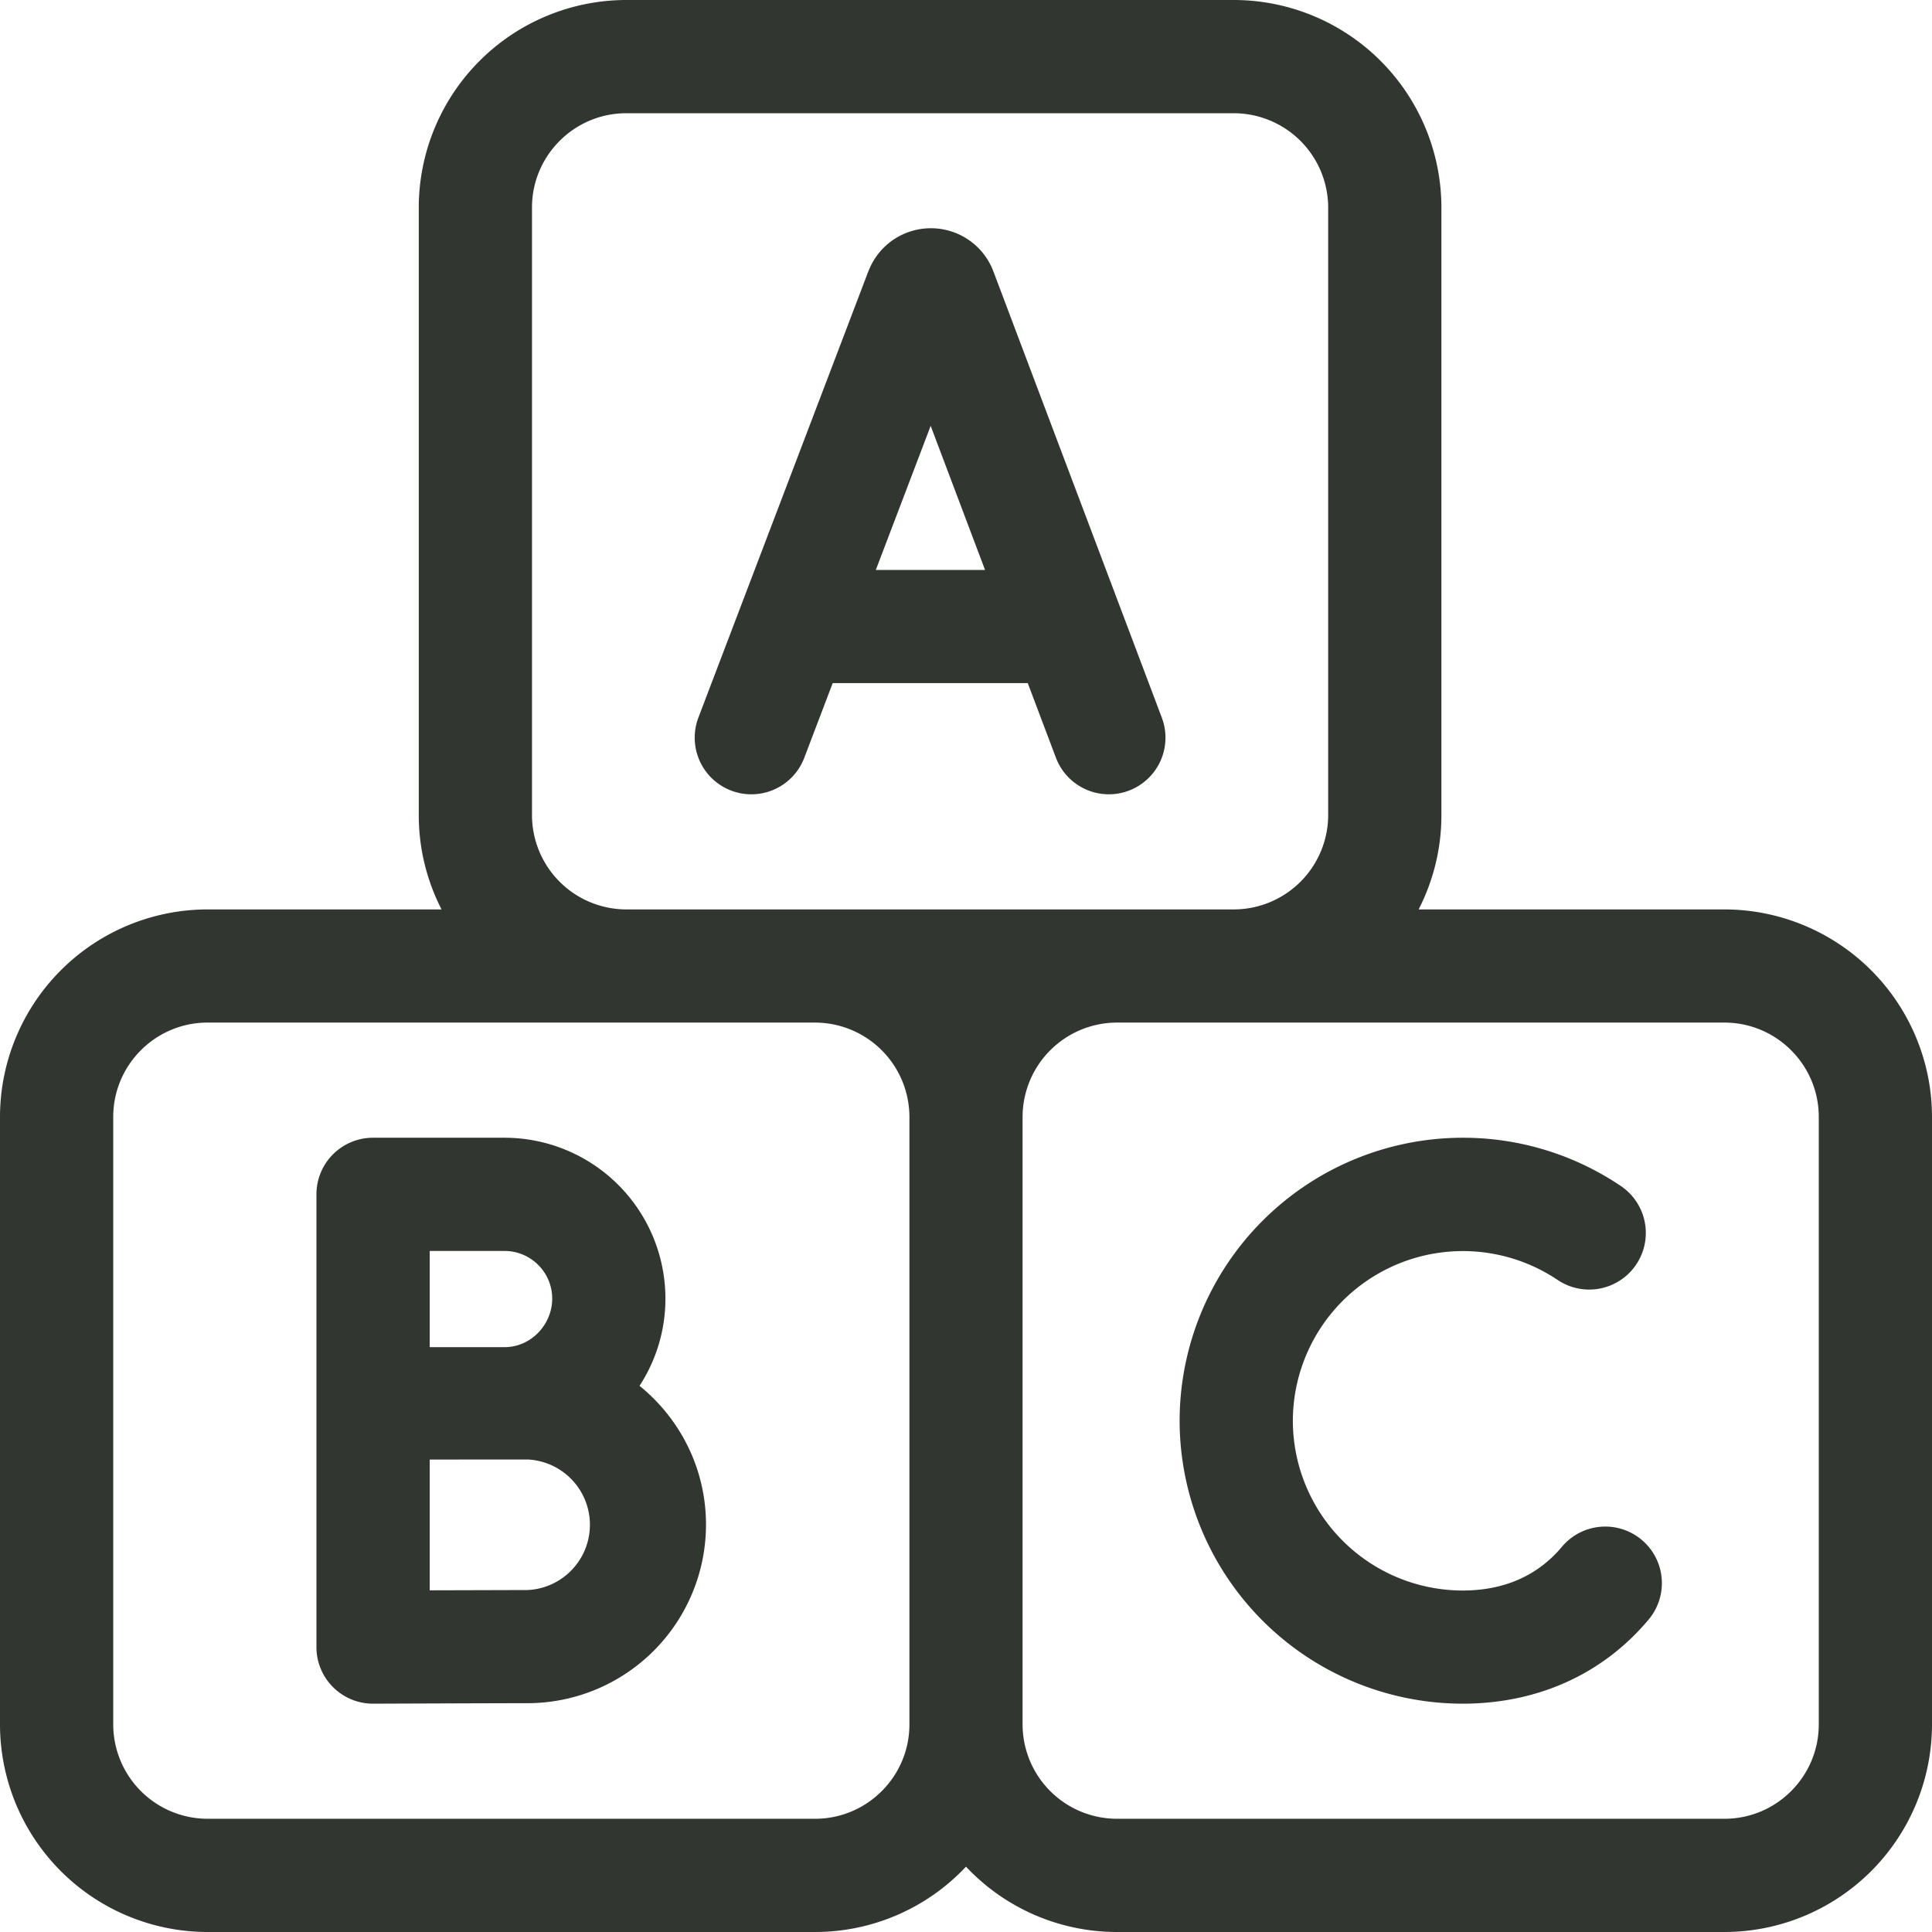
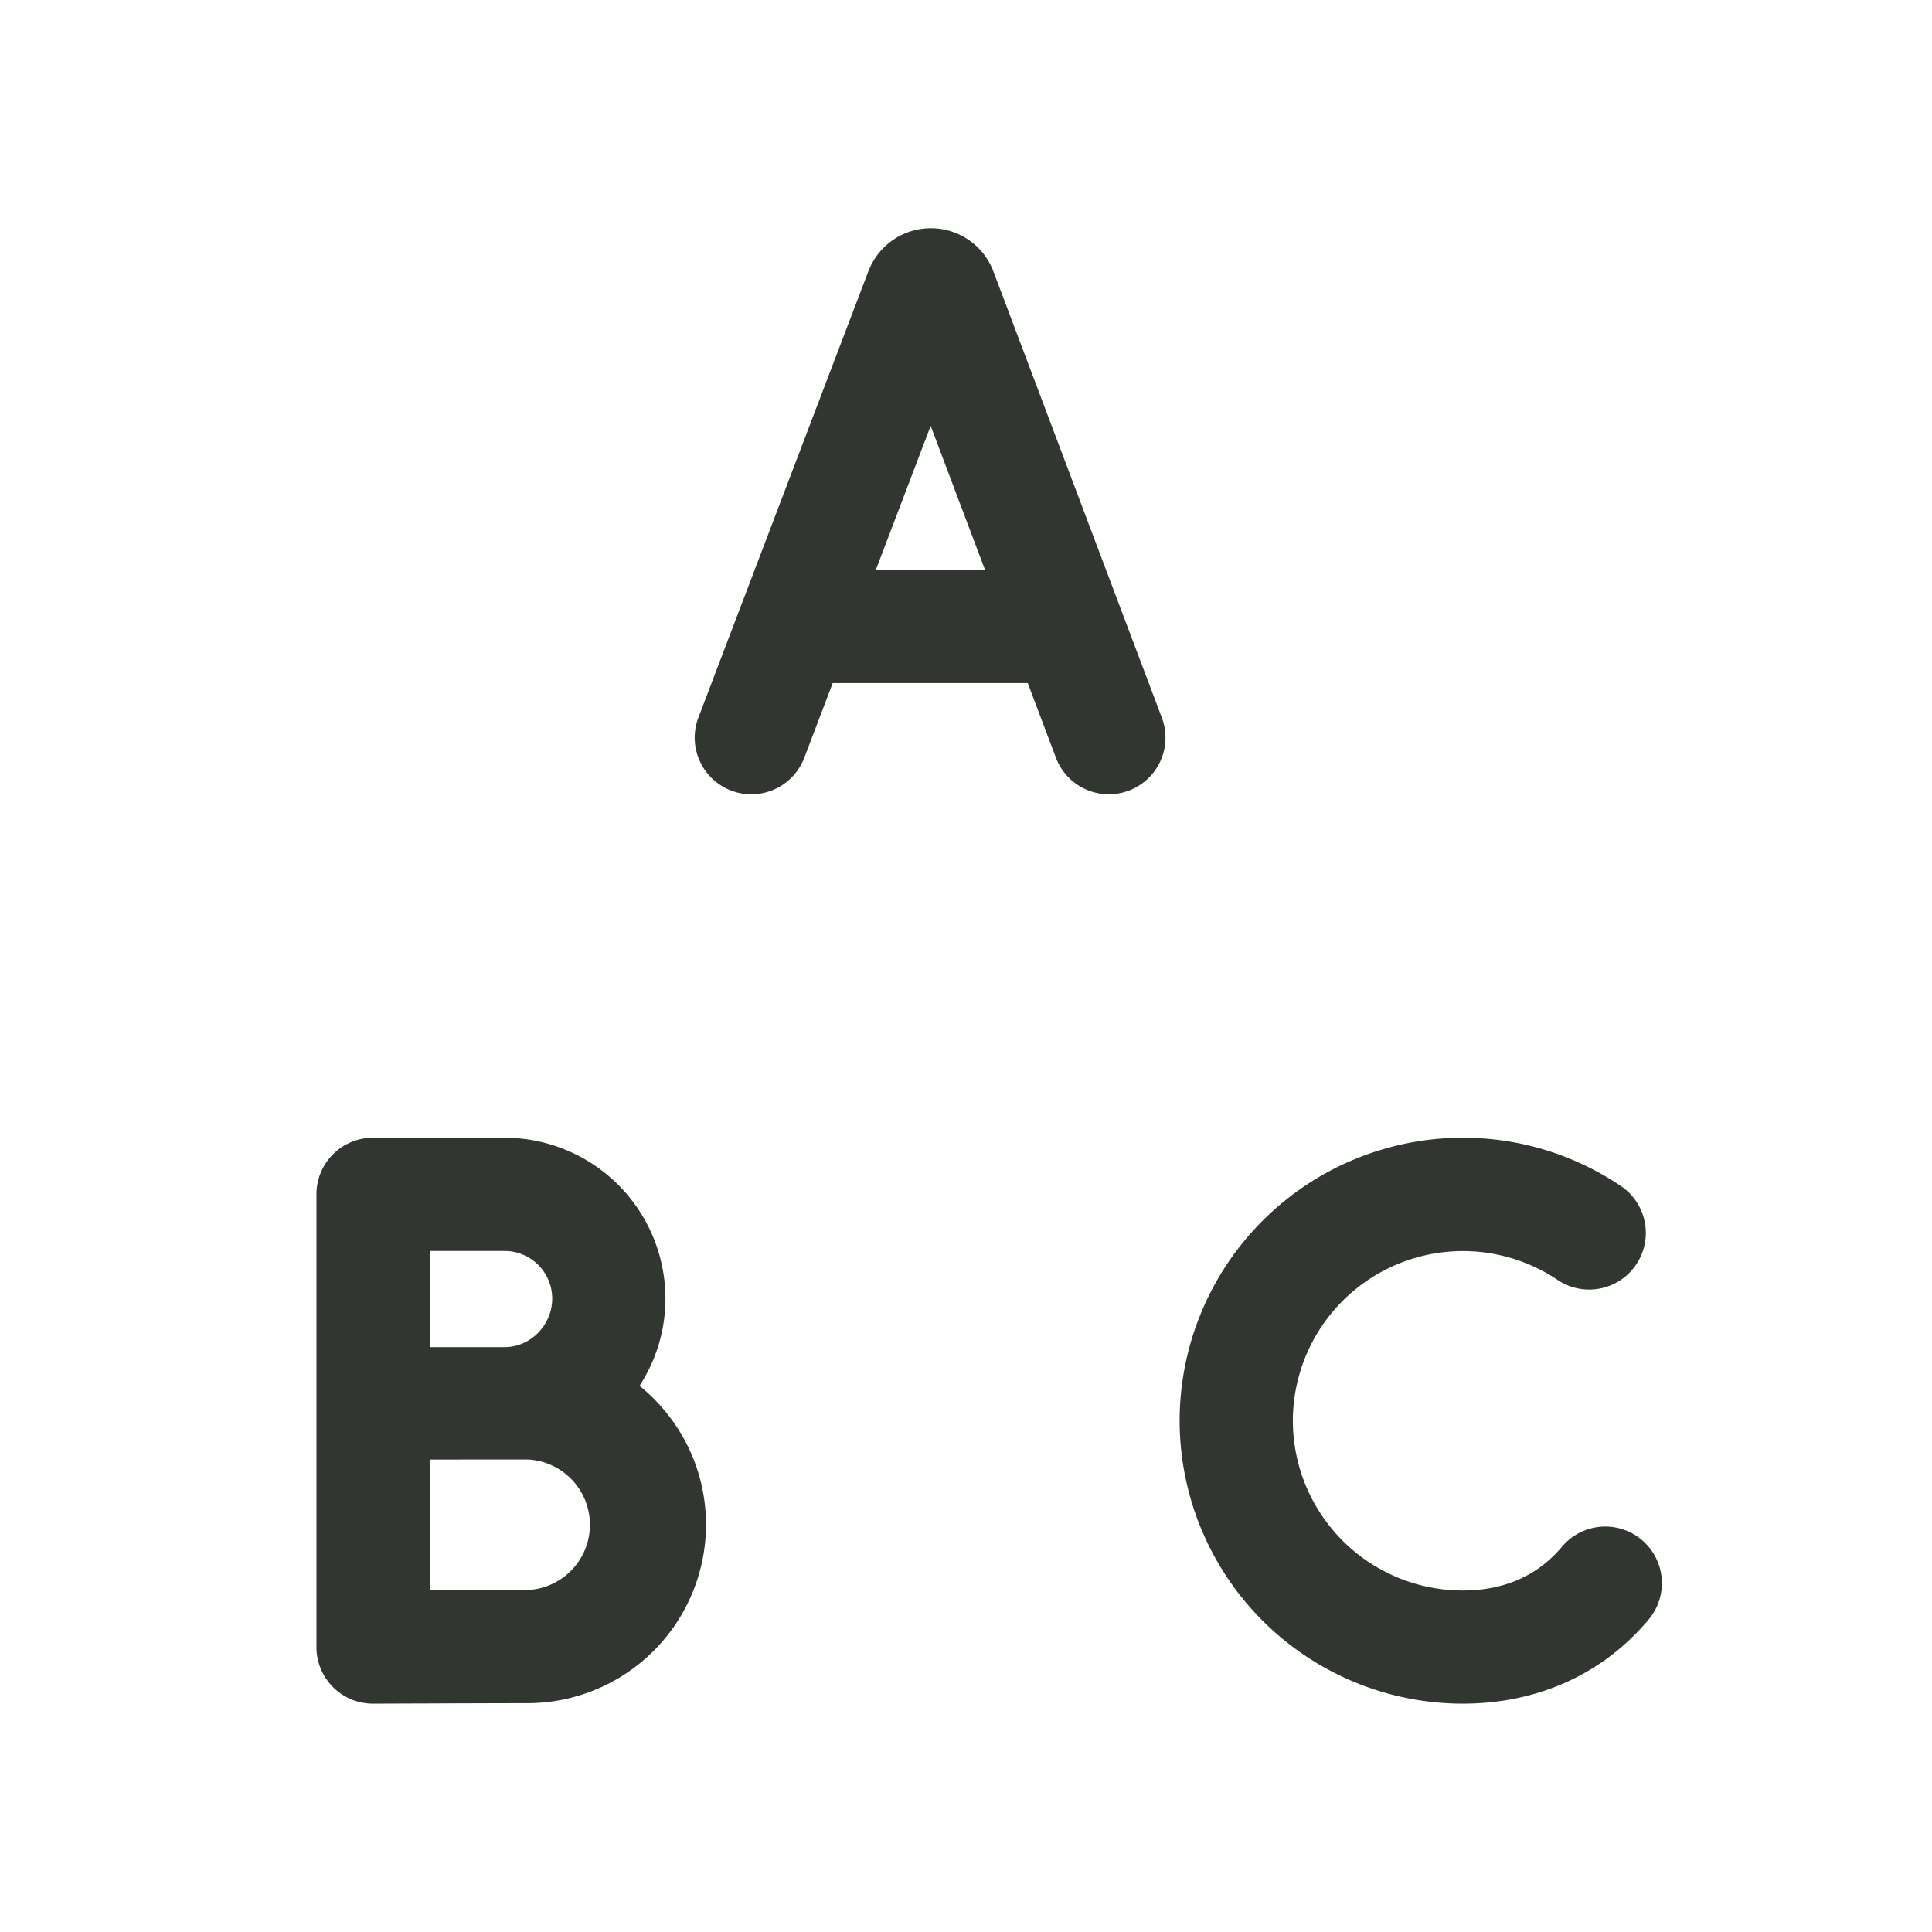
<svg xmlns="http://www.w3.org/2000/svg" width="28" height="28" fill="none">
  <path d="M14.396 3.931a.966.966 0 00-.905-.623h-.001a.966.966 0 00-.896.603l-.008.018-2.464 6.47a.82.82 0 001.534.584l.412-1.083h2.827l.408 1.081a.82.82 0 101.535-.58l-2.442-6.47zM12.693 8.26l.795-2.088.788 2.088h-1.583zM9.269 20.084c.237-.365.375-.799.375-1.265a2.333 2.333 0 00-2.33-2.33H5.406a.82.82 0 00-.82.82v6.562a.82.82 0 00.82.82h.004c.017 0 1.759-.007 2.235-.007a2.59 2.59 0 002.587-2.587c0-.813-.377-1.538-.964-2.013zM6.228 18.13h1.085c.38 0 .69.31.69.69 0 .38-.31.704-.69.704H6.228V18.13zm1.418 4.914l-1.418.004v-1.895l1.418-.001a.947.947 0 010 1.892z" fill="#323631" />
-   <path d="M24.992 13.18H20.56c.21-.41.33-.875.33-1.367V3.008A3.011 3.011 0 0017.881 0H9.077a3.011 3.011 0 00-3.008 3.008v8.805c0 .492.12.956.33 1.367H3.008A3.011 3.011 0 000 16.188v8.804A3.011 3.011 0 003.008 28h8.805A3 3 0 0014 27.053a3 3 0 002.188.947h8.804A3.011 3.011 0 0028 24.992v-8.805a3.011 3.011 0 00-3.008-3.007zM13.18 24.992c0 .754-.614 1.367-1.367 1.367H3.008a1.369 1.369 0 01-1.367-1.367v-8.805c0-.753.613-1.367 1.367-1.367h8.805a1.37 1.37 0 011.367 1.367v8.805zM9.077 13.18a1.369 1.369 0 01-1.367-1.367V3.008c0-.754.613-1.367 1.367-1.367h8.804a1.37 1.37 0 011.368 1.367v8.805a1.37 1.37 0 01-1.367 1.367H9.076zm17.282 11.812c0 .754-.613 1.367-1.367 1.367h-8.805a1.369 1.369 0 01-1.367-1.367v-8.805a1.37 1.37 0 011.367-1.367h8.805c.754 0 1.367.614 1.367 1.367v8.805z" fill="#323631" />
  <path d="M23.792 22.316a.82.82 0 00-1.156.102 1.817 1.817 0 01-.183.189c-.331.294-.753.444-1.256.444a2.464 2.464 0 01-2.46-2.461 2.464 2.464 0 013.836-2.041.82.82 0 10.918-1.36 4.083 4.083 0 00-2.294-.7 4.106 4.106 0 00-4.101 4.1 4.106 4.106 0 004.101 4.102c.904 0 1.716-.297 2.347-.859a3.46 3.46 0 00.349-.36.82.82 0 00-.101-1.156z" fill="#323631" />
</svg>